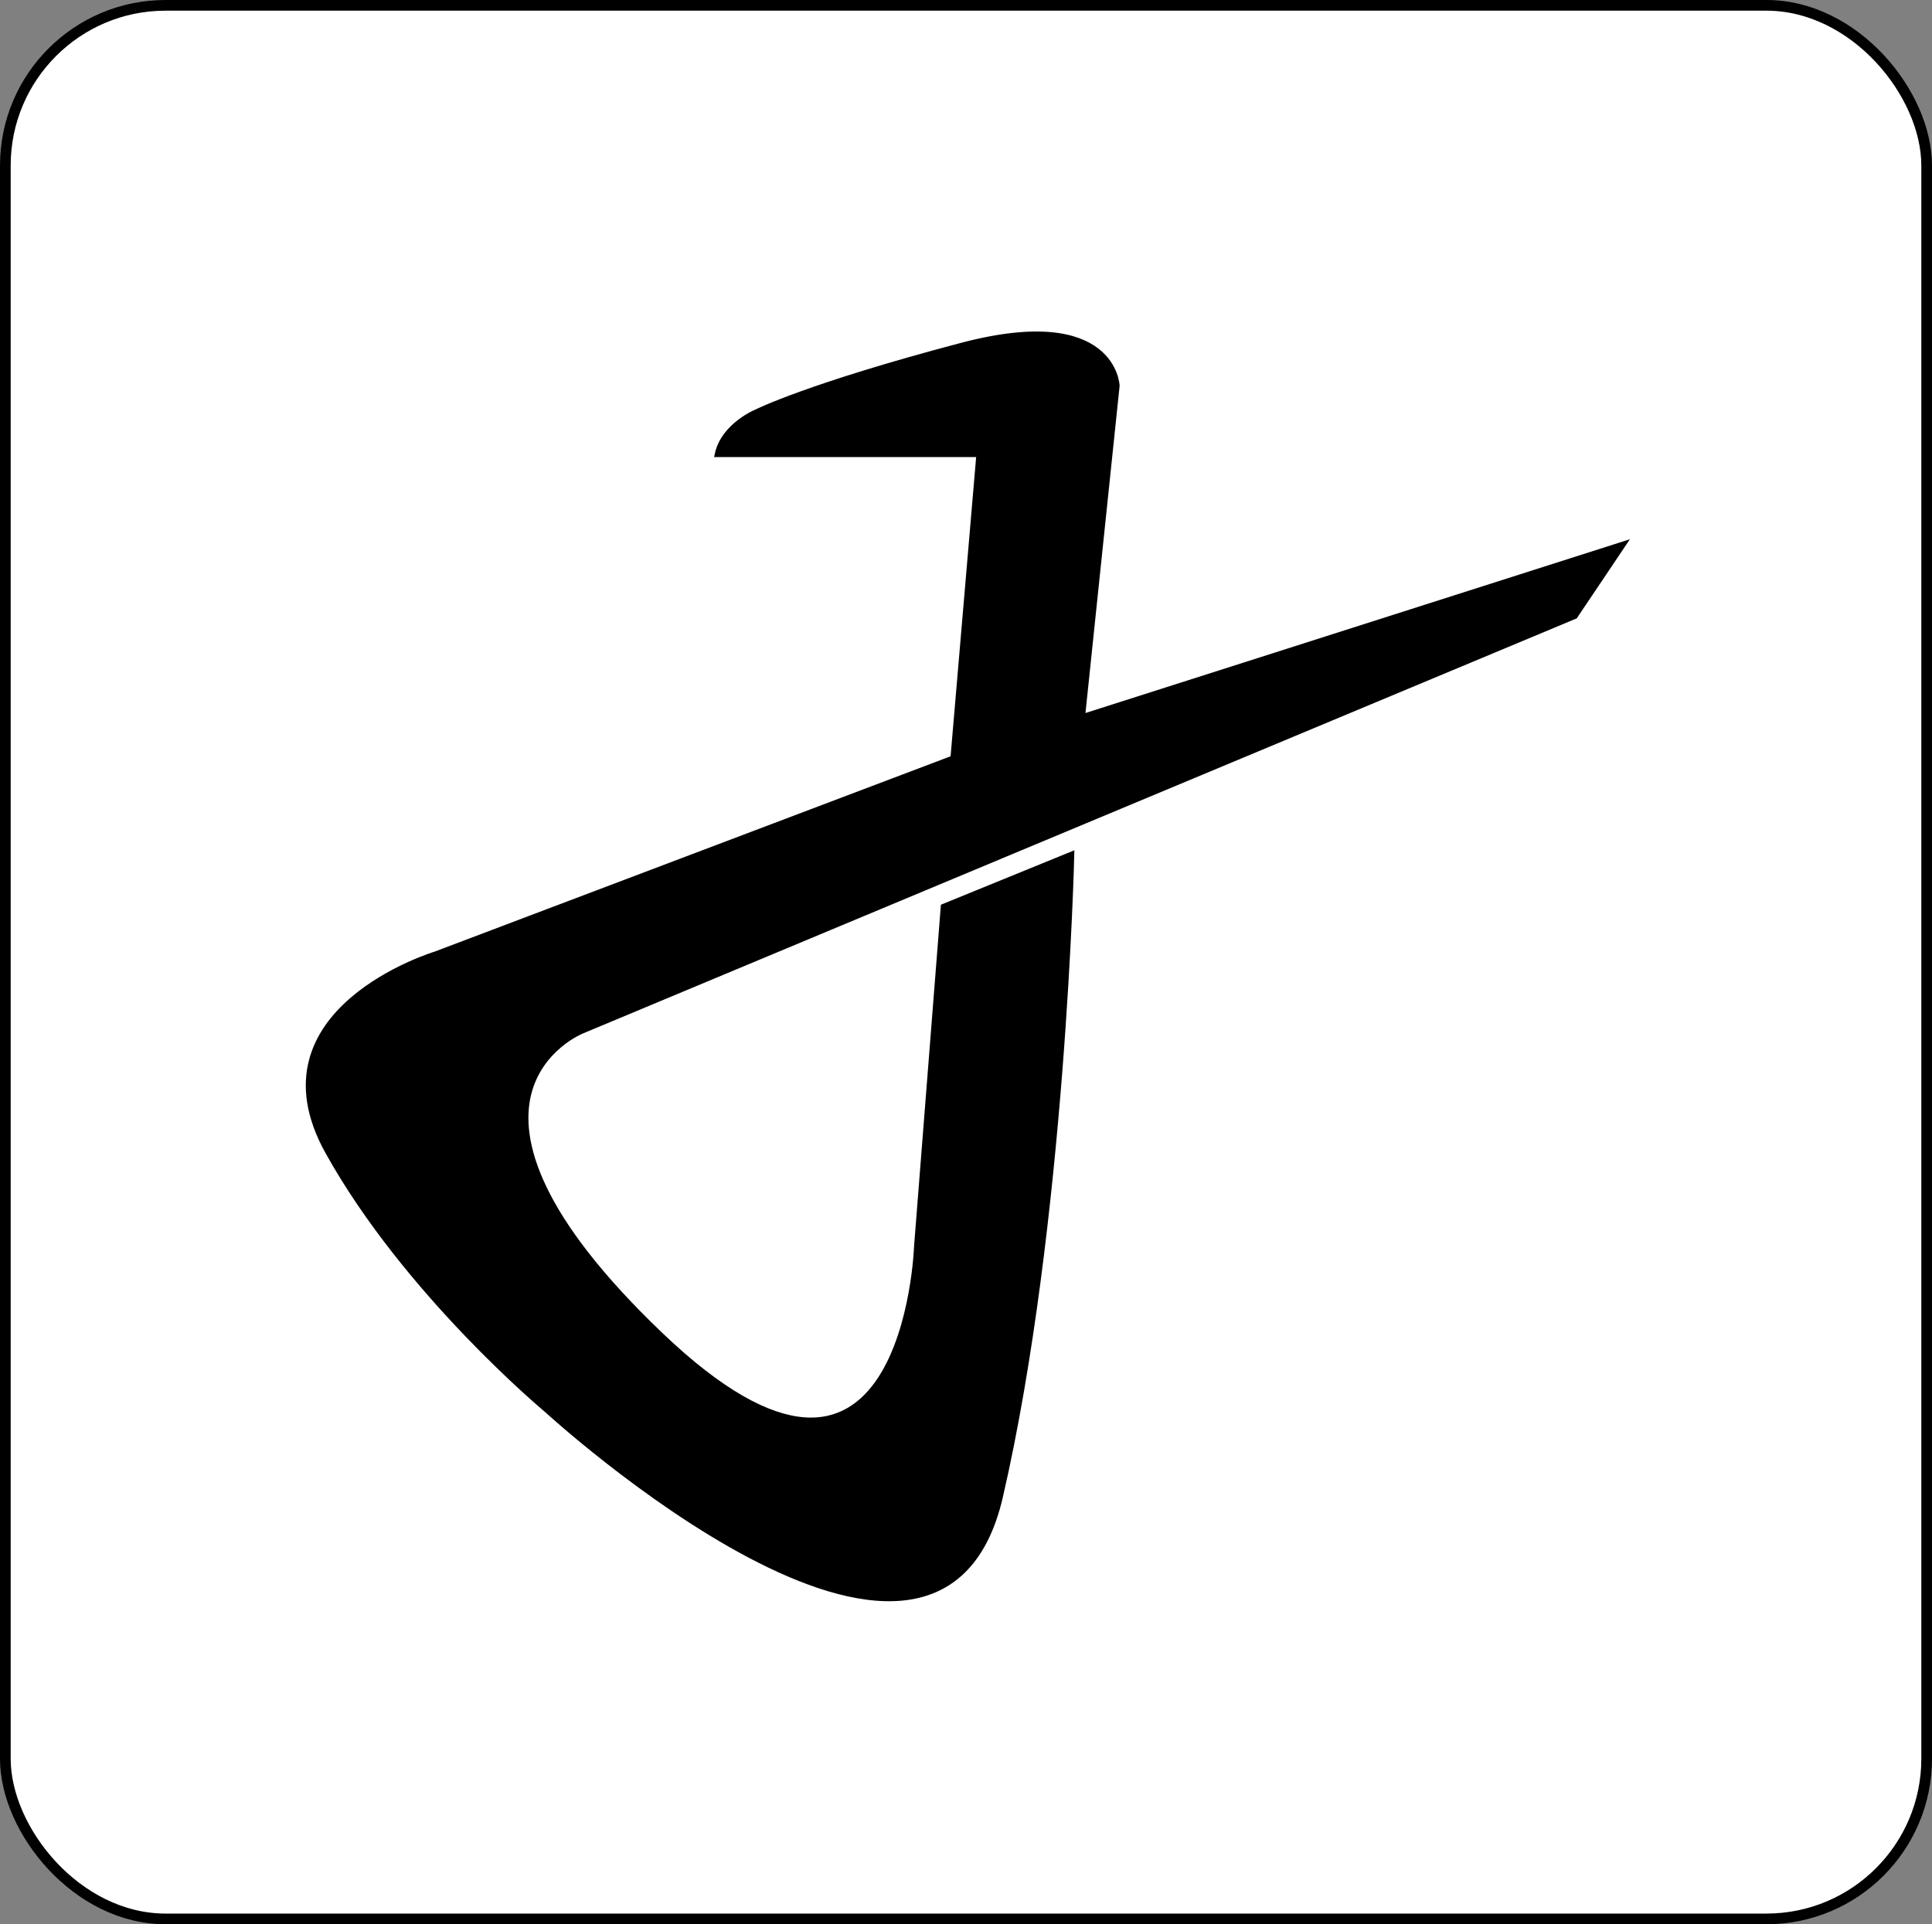
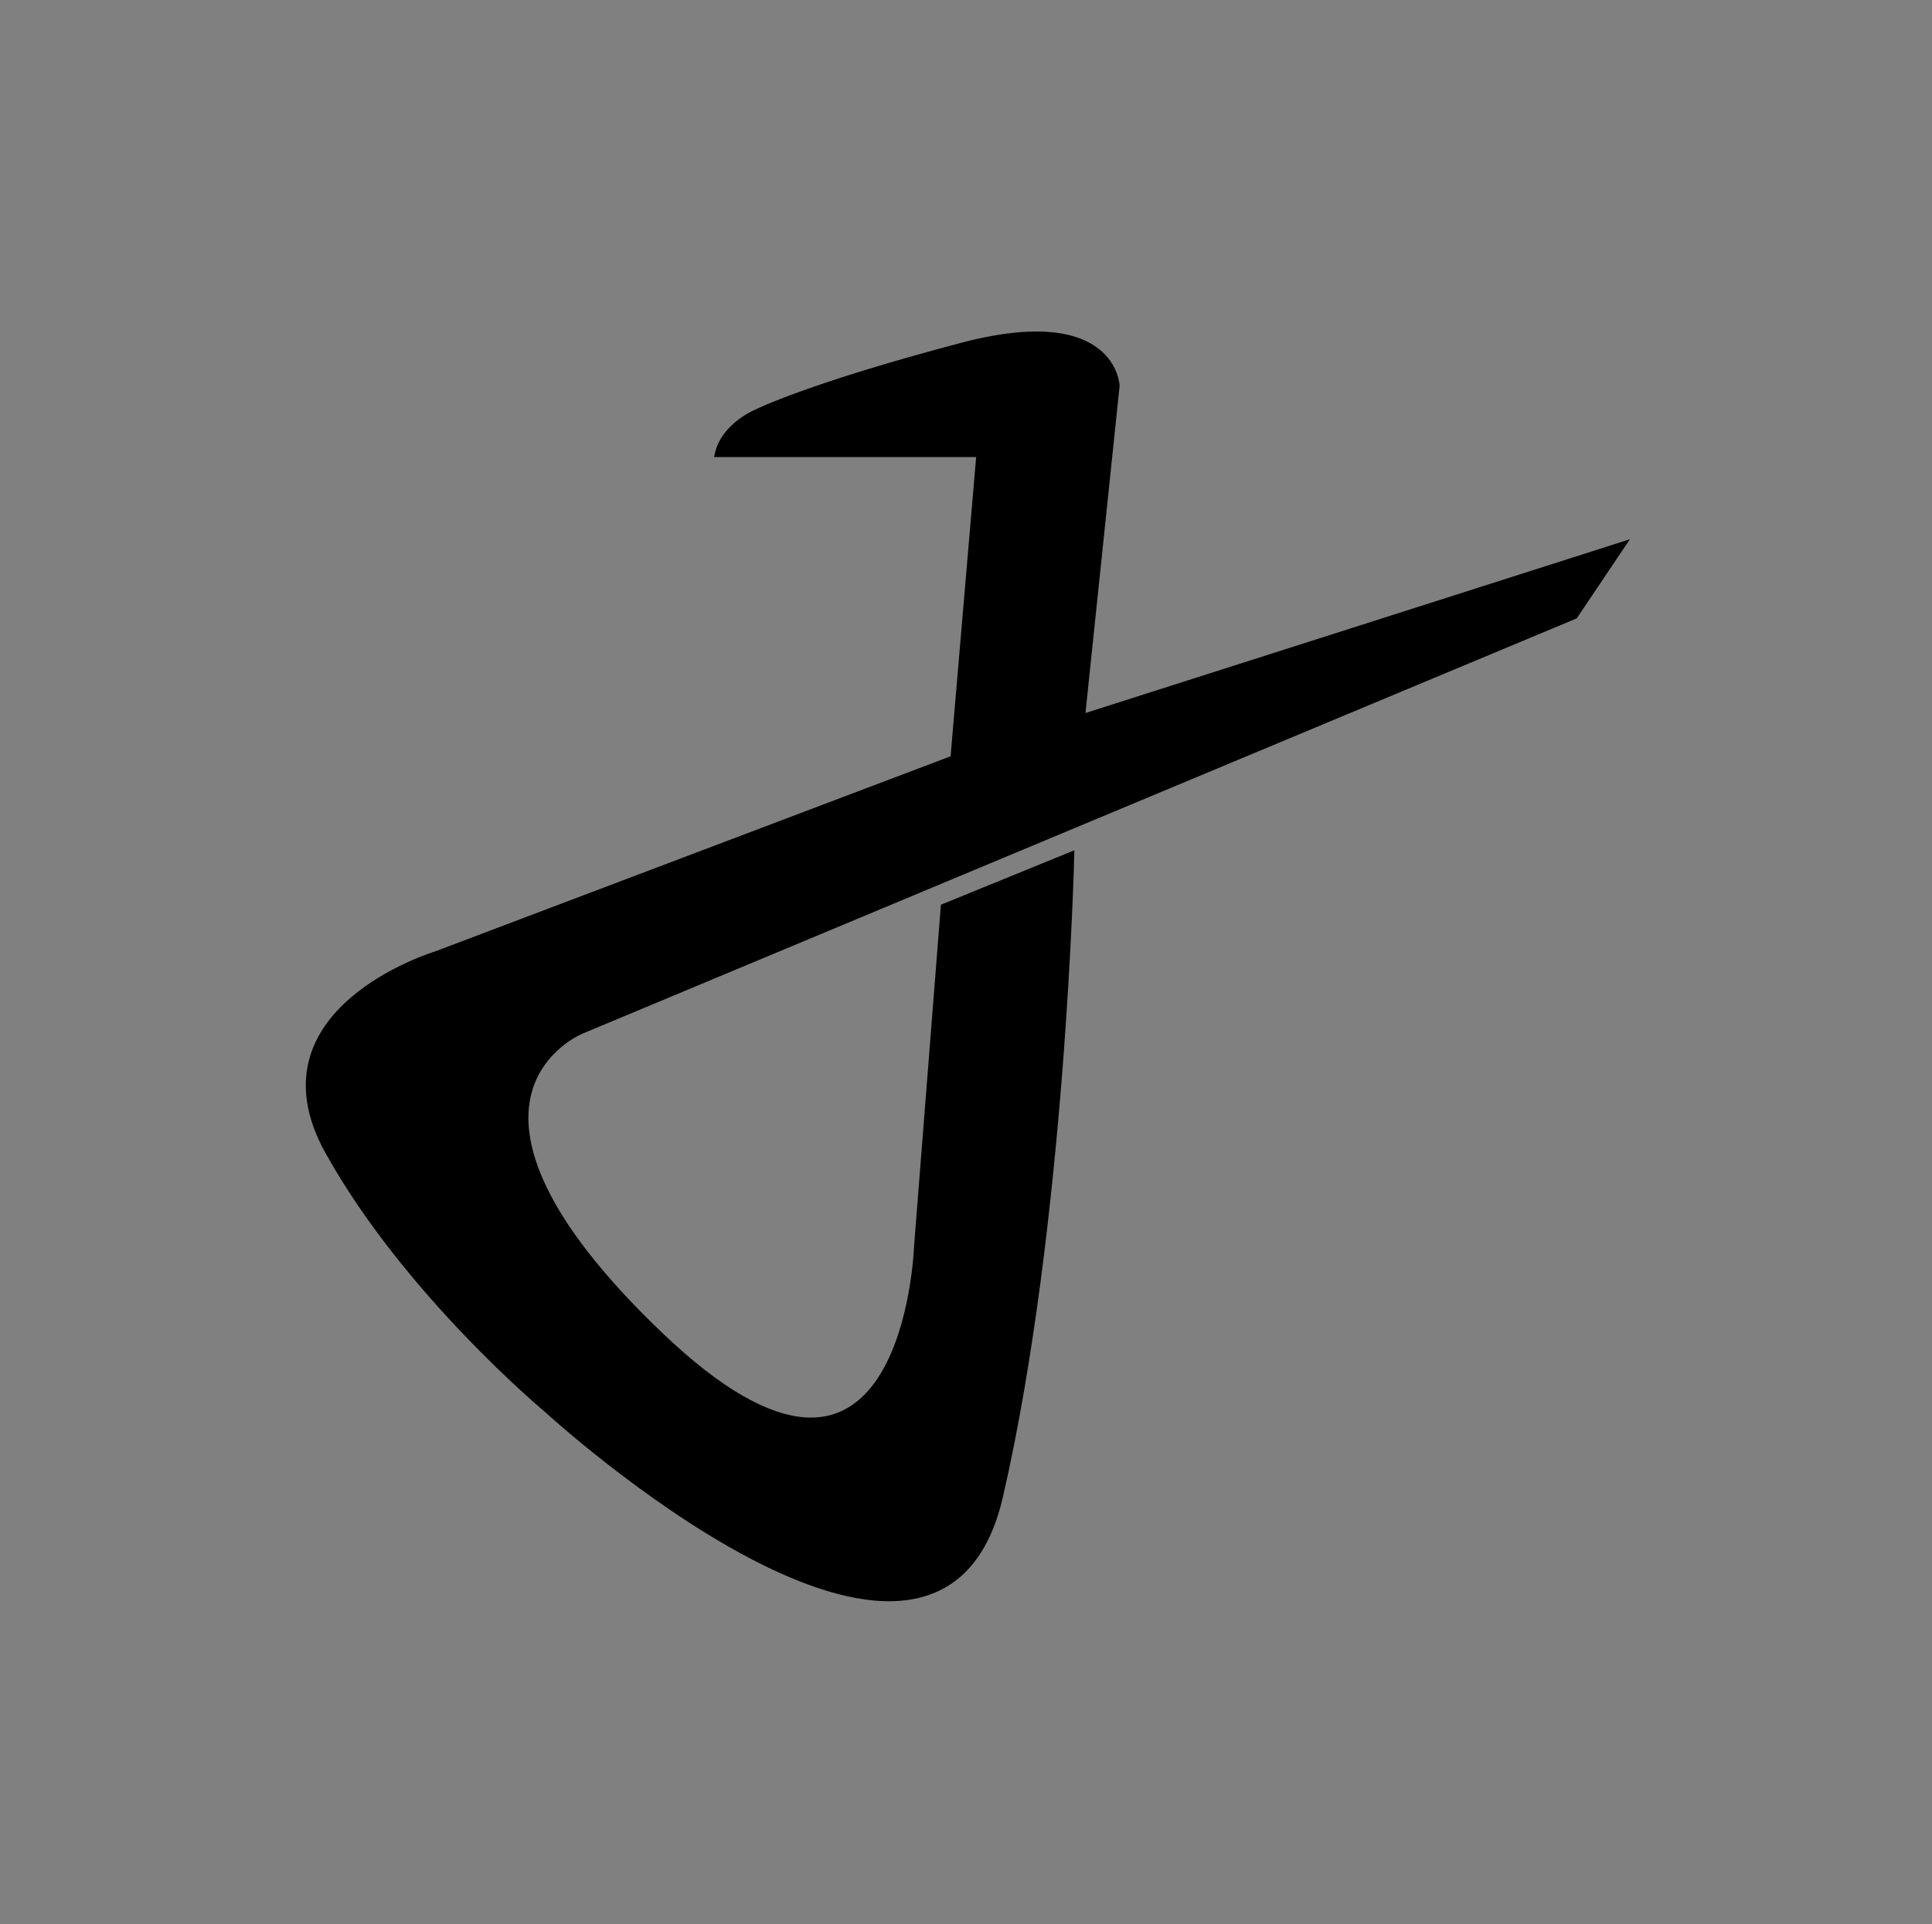
<svg xmlns="http://www.w3.org/2000/svg" id="Layer_1" data-name="Layer 1" viewBox="0 0 361.79 360.39">
  <rect x="0" y="0" width="361.79" height="360.39" fill="#808080" stroke="none" />
  <defs>
    <style>.cls-1{fill:#fff;stroke-width:2px;}.cls-1,.cls-2{stroke:#000;stroke-miterlimit:10;}</style>
  </defs>
  <title>logo</title>
-   <rect class="cls-1" x="1" y="1" width="359.79" height="358.39" rx="30" ry="30" />
  <path class="cls-2" d="M133.34,84.1h49L177.48,141l-96.9,36.69s-34.91,10.52-20.2,37S101.31,263,101.31,263s73.23,67.3,85,16.29S199.67,159,199.67,159l-24,9.79-5,63.61s-2,60.64-48.1,16.5-14.64-56.79-14.64-56.79l186-77.7L303,100.91,201.69,133.25l6.47-62s-.49-15.09-29.08-7.55-38.29,12.4-38.29,12.4S134.52,78.6,133.34,84.1Z" transform="translate(1 1)" />
</svg>